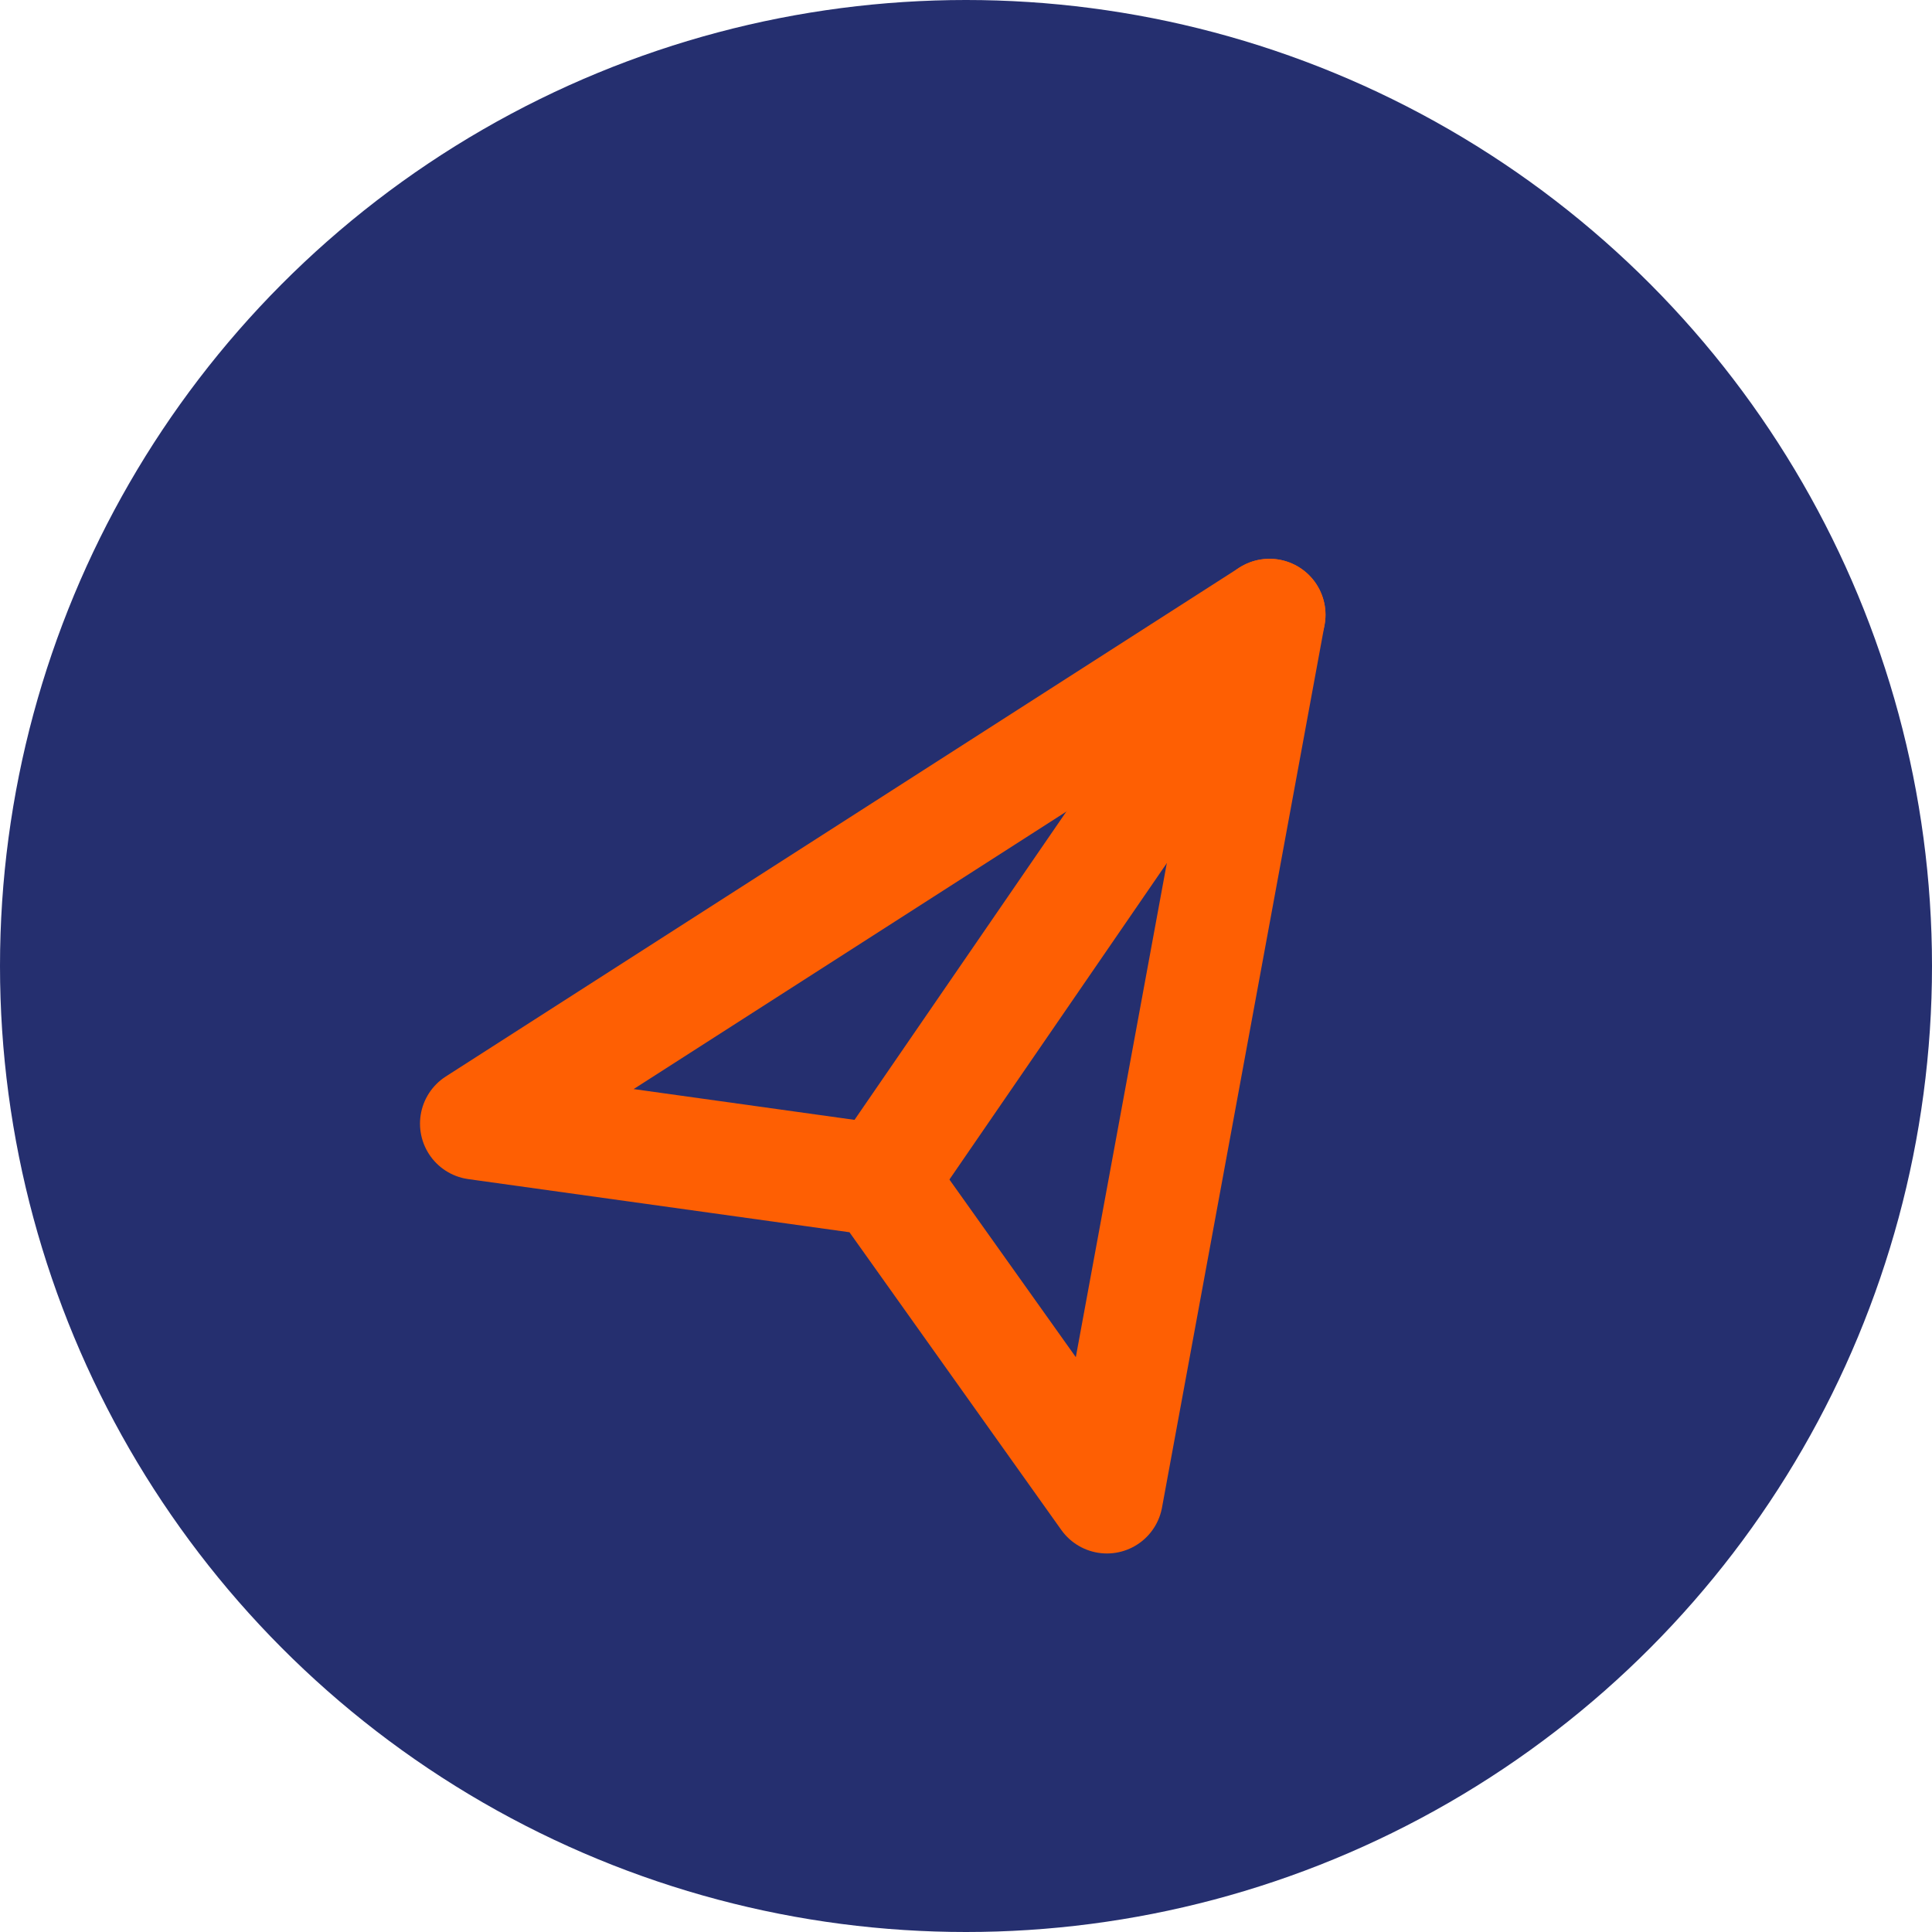
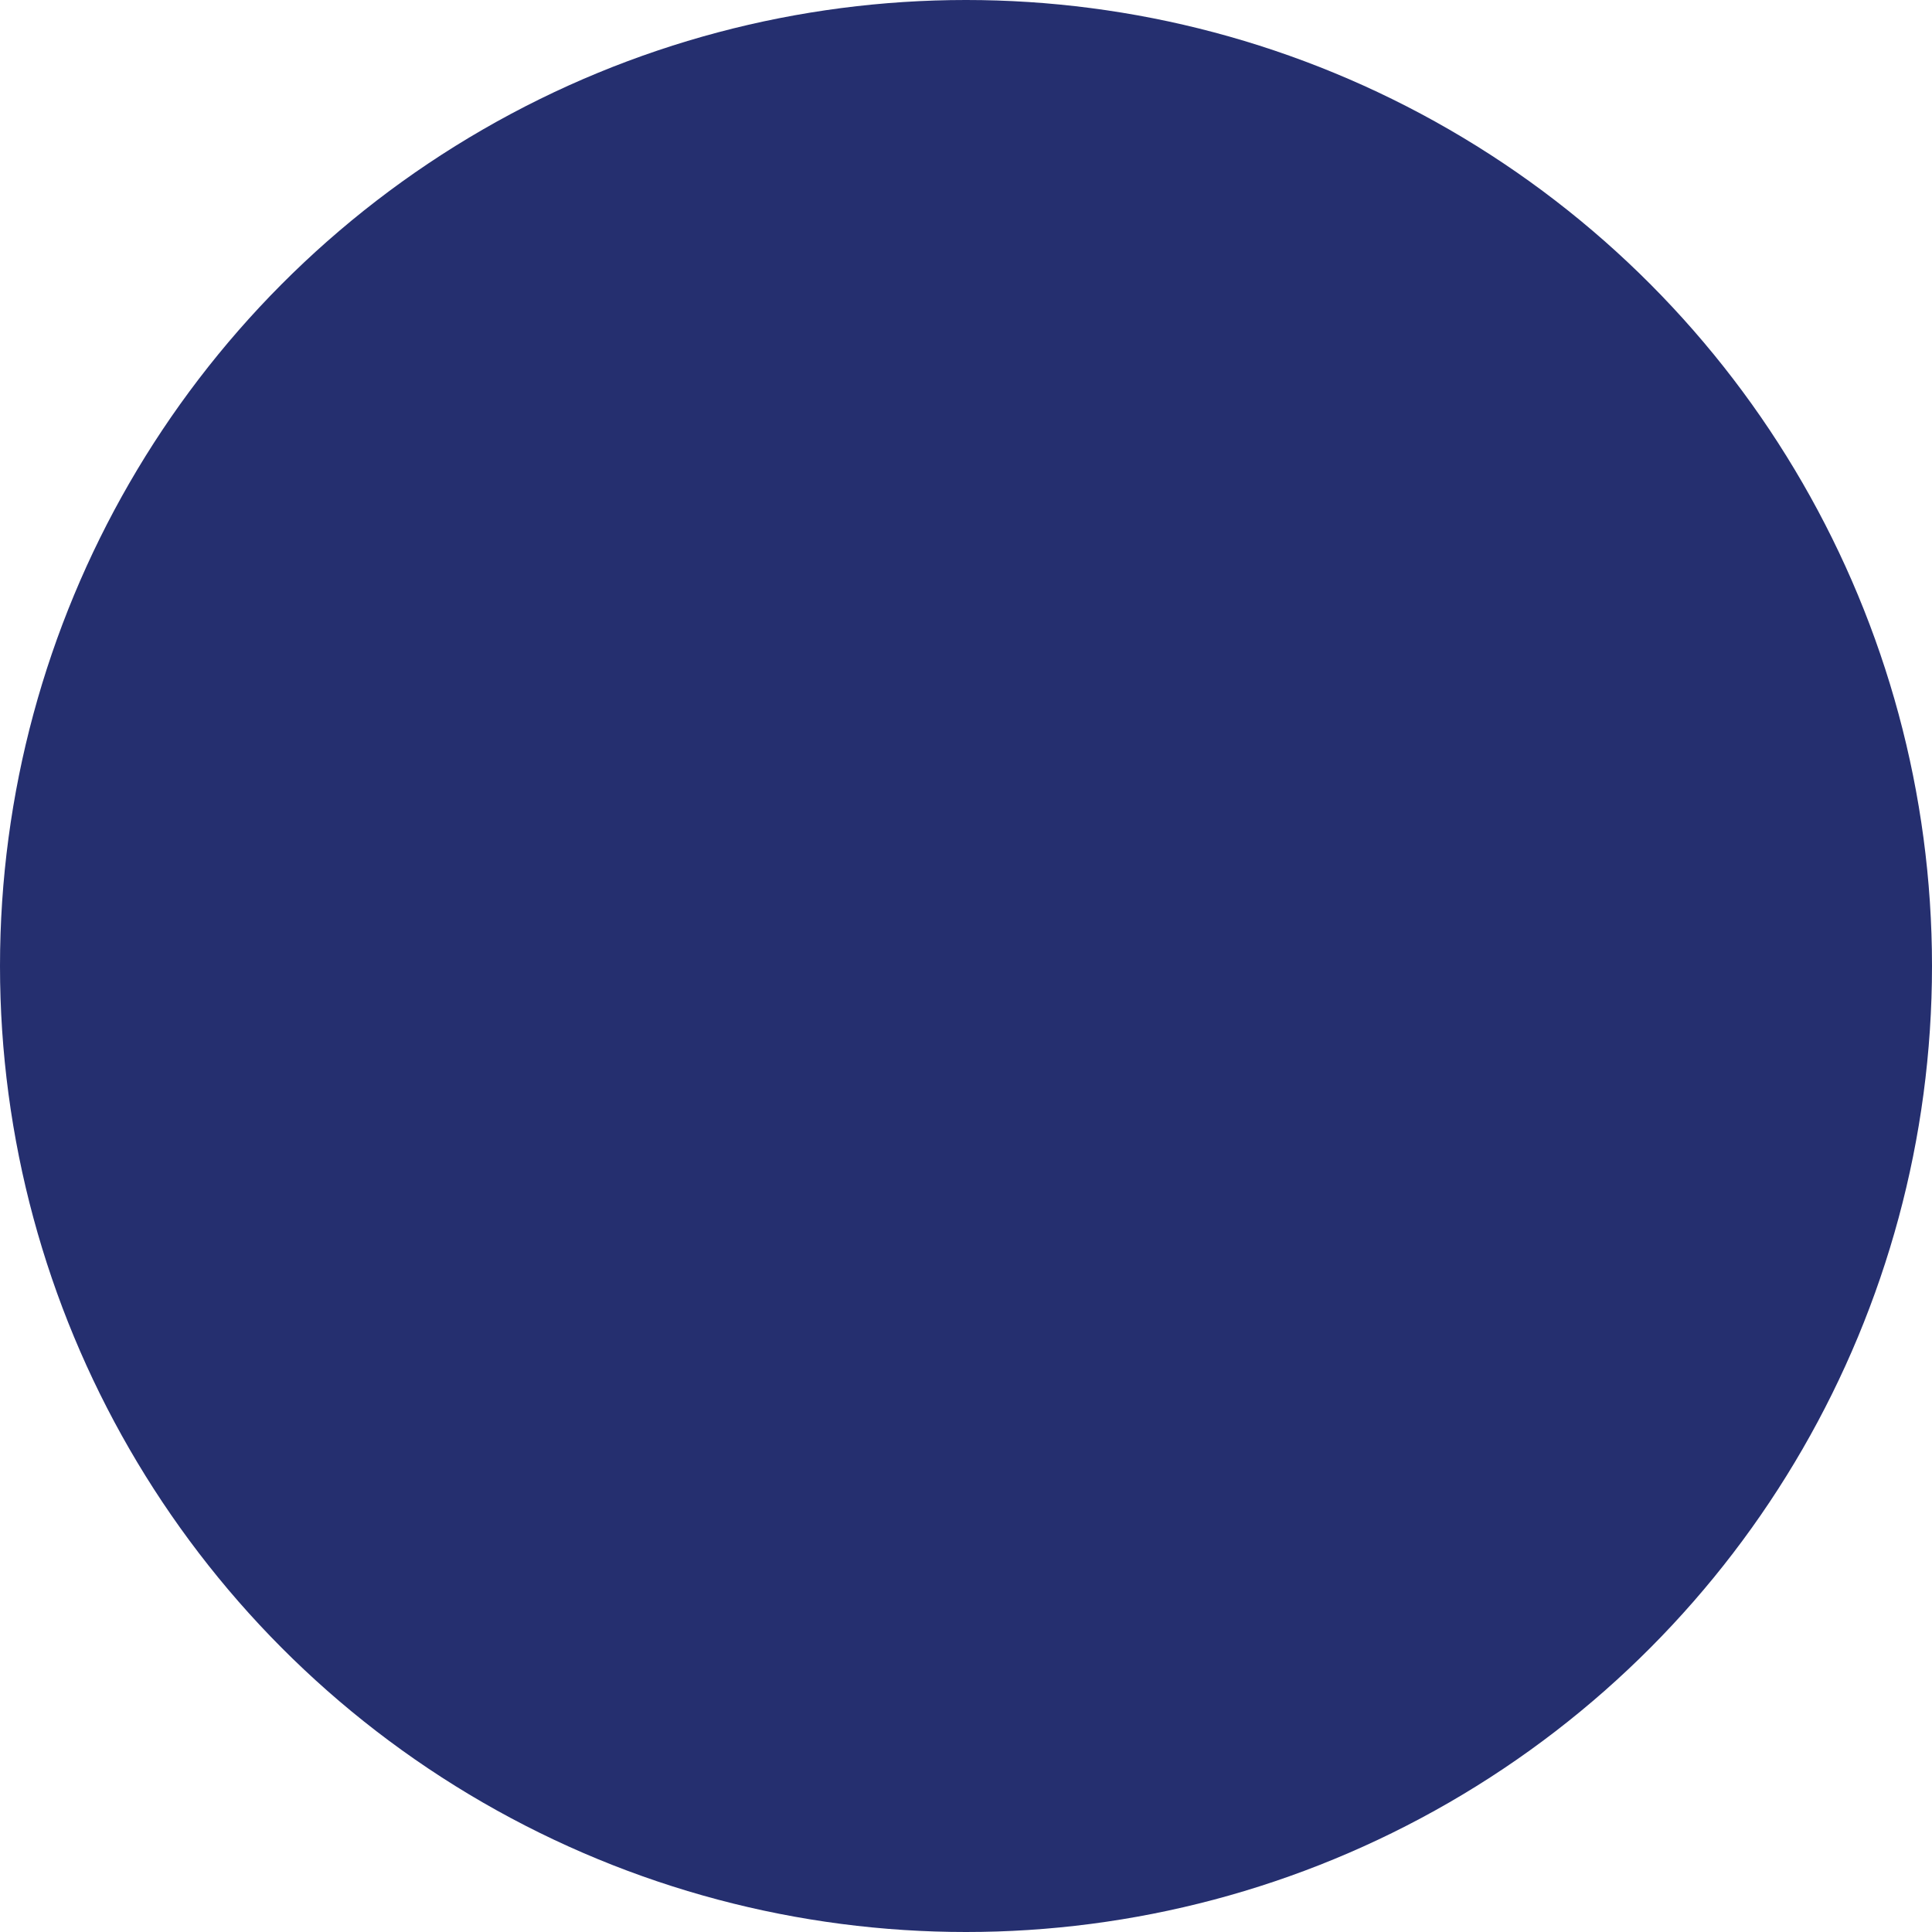
<svg xmlns="http://www.w3.org/2000/svg" width="69" height="69" viewBox="0 0 69 69" fill="none">
  <circle cx="34.5" cy="34.5" r="34.5" fill="#252F6F" />
-   <path d="M45.339 21.957L39.533 53.481L31.468 42.147L17 40.13L45.339 21.957Z" stroke="#FE5F03" stroke-width="4" stroke-linecap="round" stroke-linejoin="round" />
-   <path d="M31.411 42.228L45.339 21.957" stroke="#FE5F03" stroke-width="4" stroke-linecap="round" stroke-linejoin="round" />
</svg>